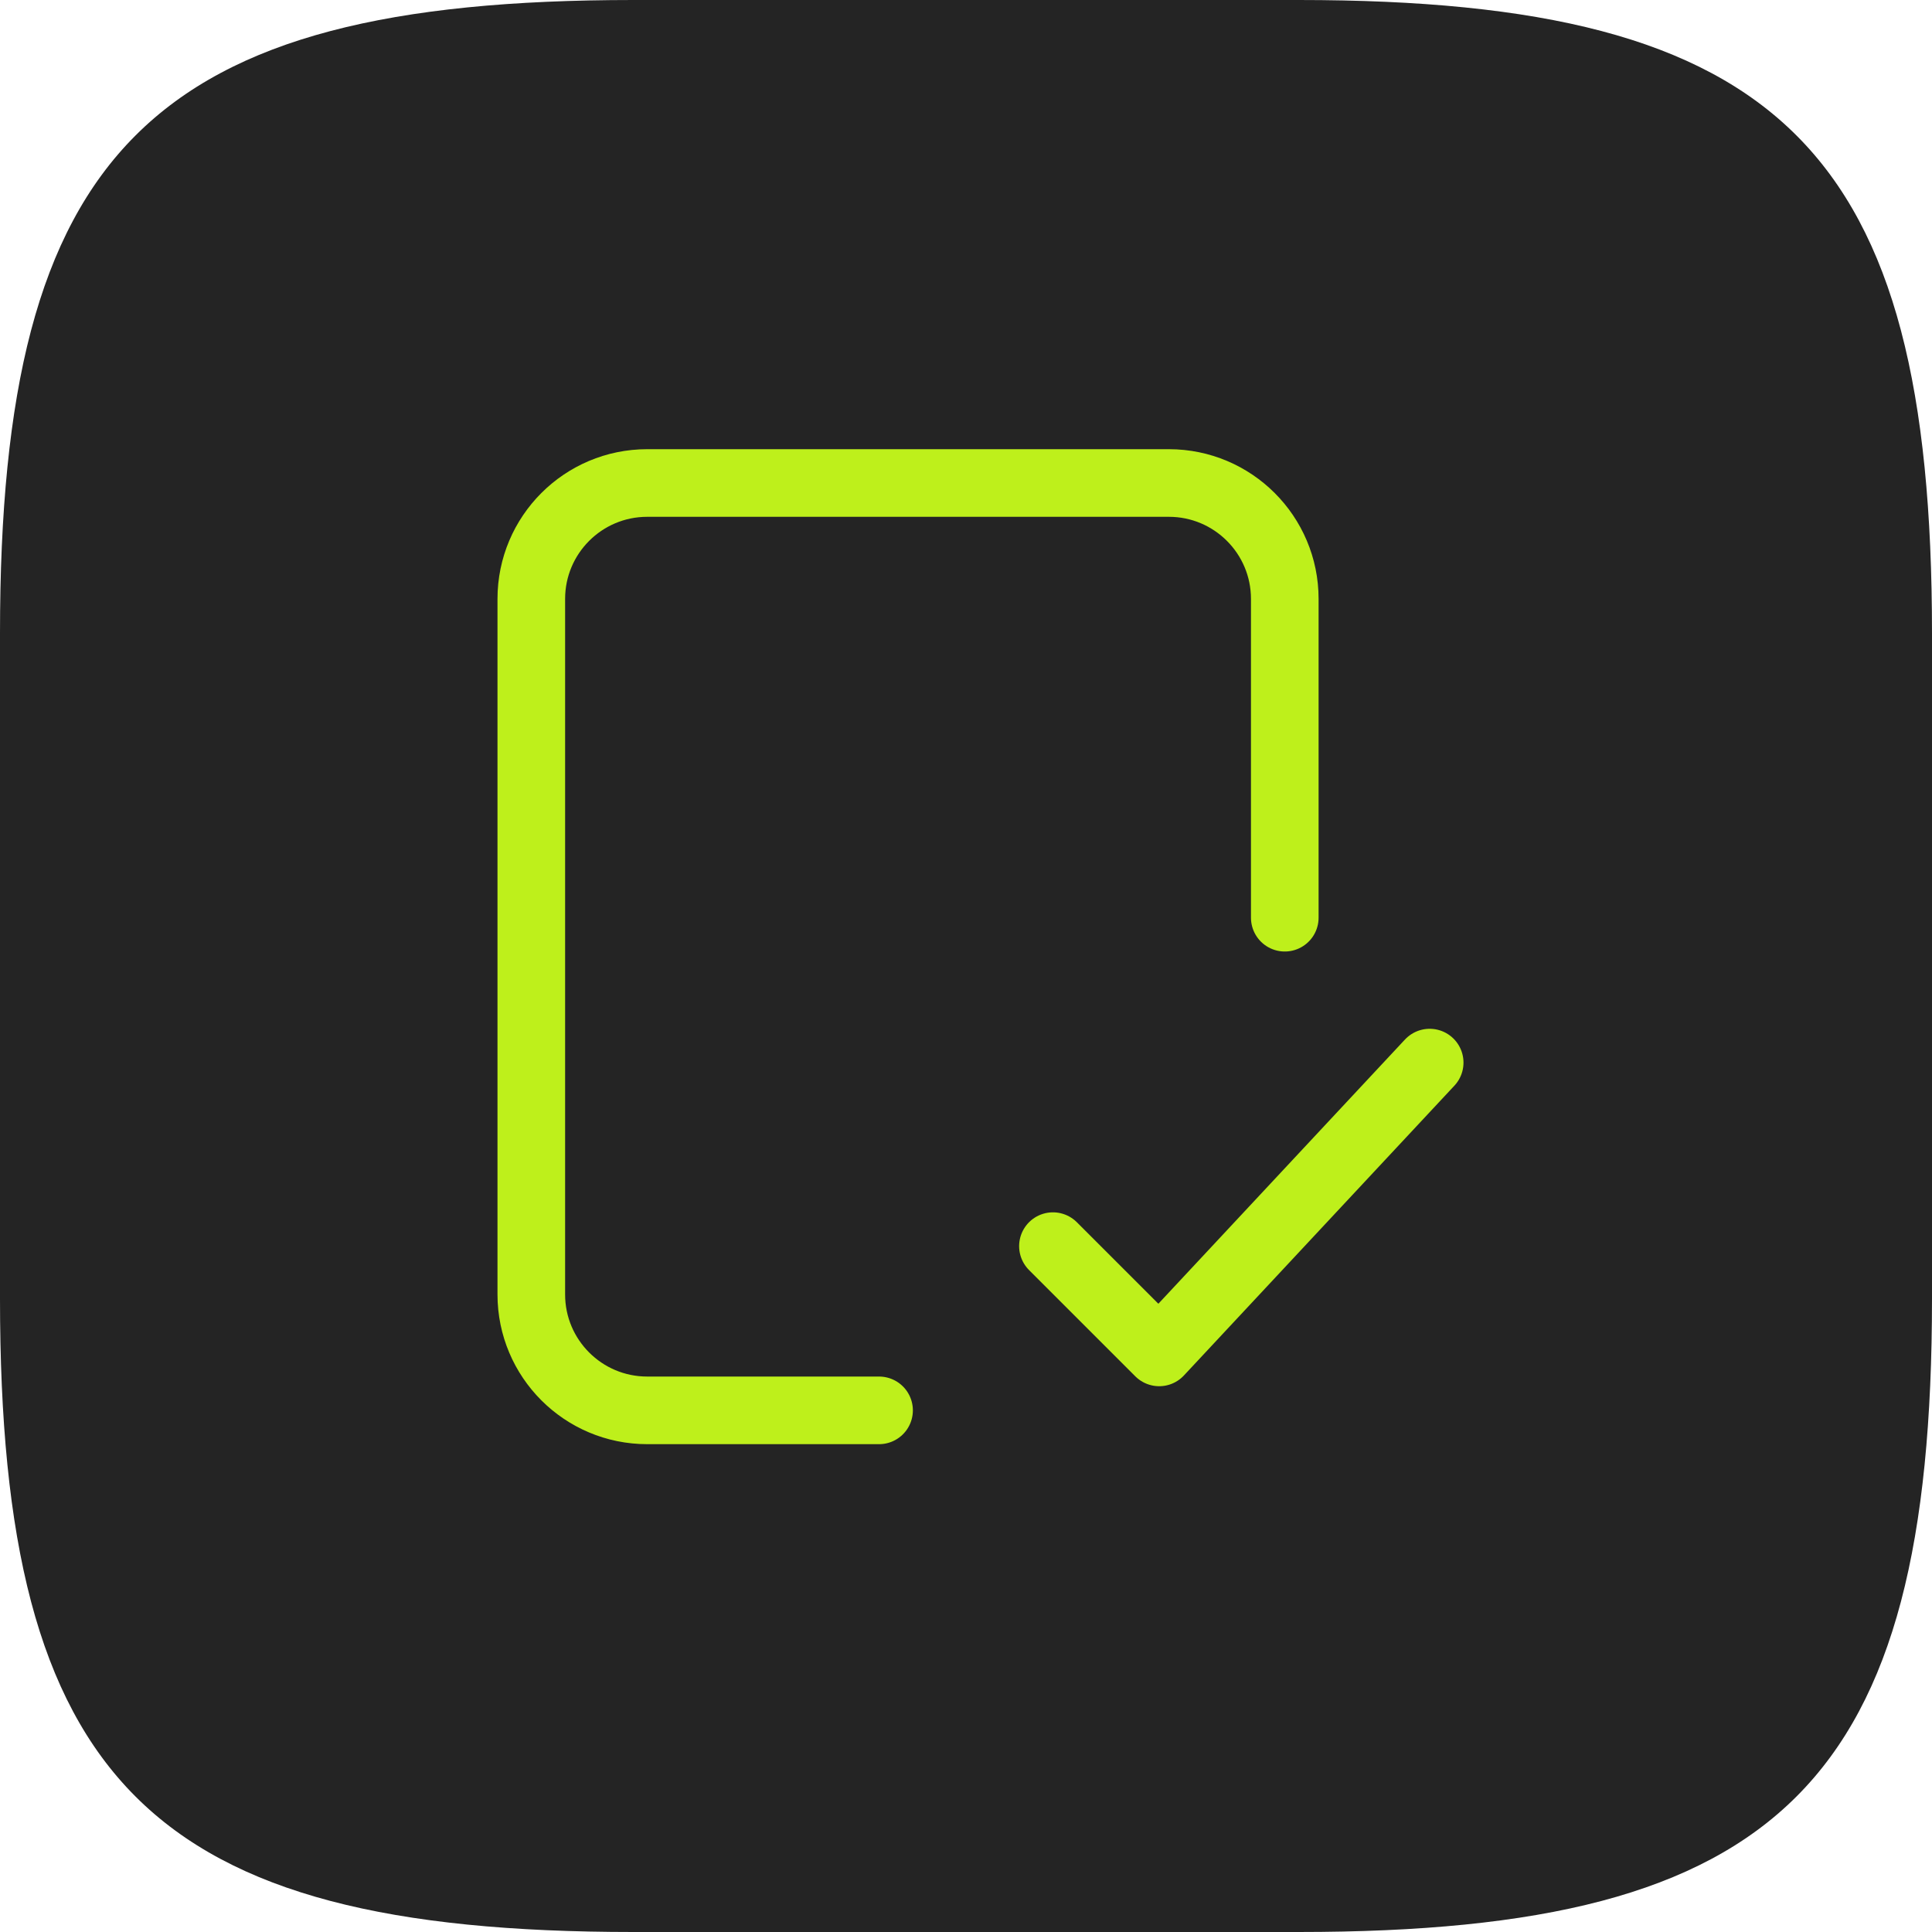
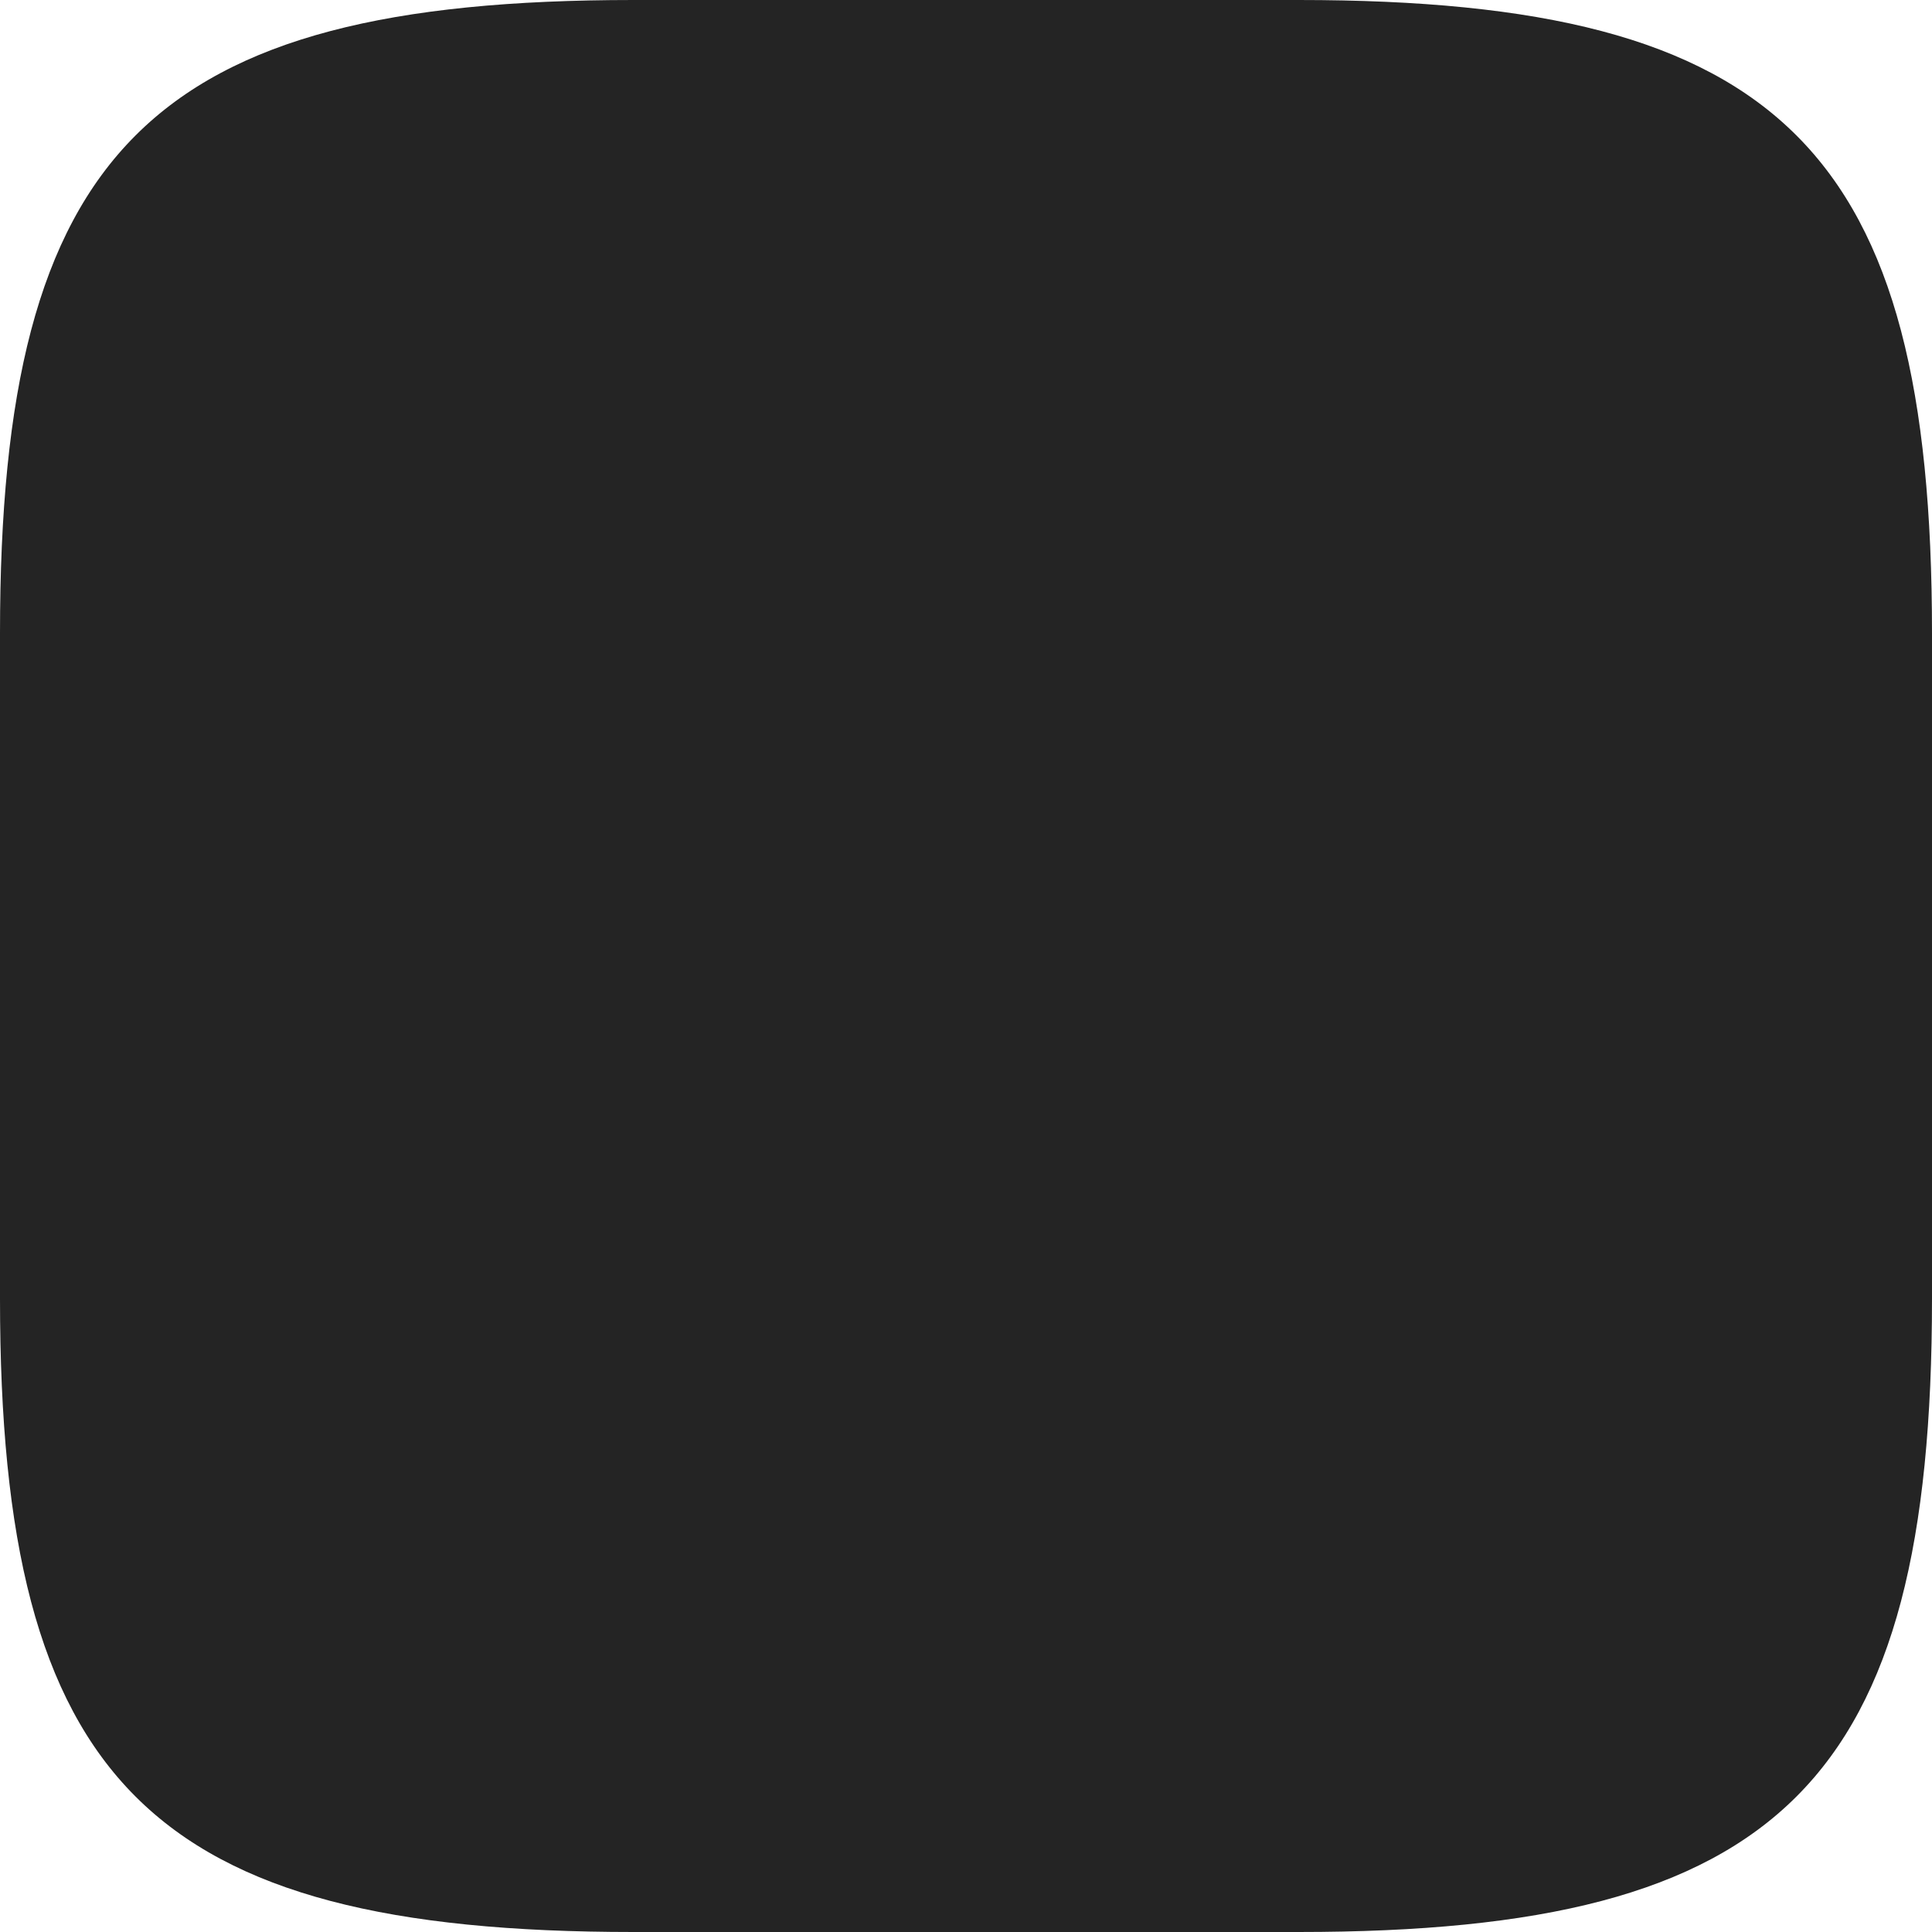
<svg xmlns="http://www.w3.org/2000/svg" viewBox="0 0 30 30" fill="none">
  <path d="M9.833 0C2.333 0 0 2.333 0 9.833V20.167C0 27.667 2.333 30 9.833 30H20.167C27.667 30 30 27.667 30 20.167V9.833C30 2.333 27.667 0 20.167 0H9.833Z" fill="#242424" />
-   <path d="M13.65 21.9H10.05C9.056 21.9 8.25 21.094 8.25 20.1L8.25 9.3C8.25 8.306 9.056 7.5 10.05 7.5H18.15C19.144 7.5 19.95 8.306 19.95 9.3V14.25M16.35 19.35L18 21L22.2 16.5" stroke="#BEF01B" stroke-width="1.05" stroke-linecap="round" stroke-linejoin="round" />
</svg>